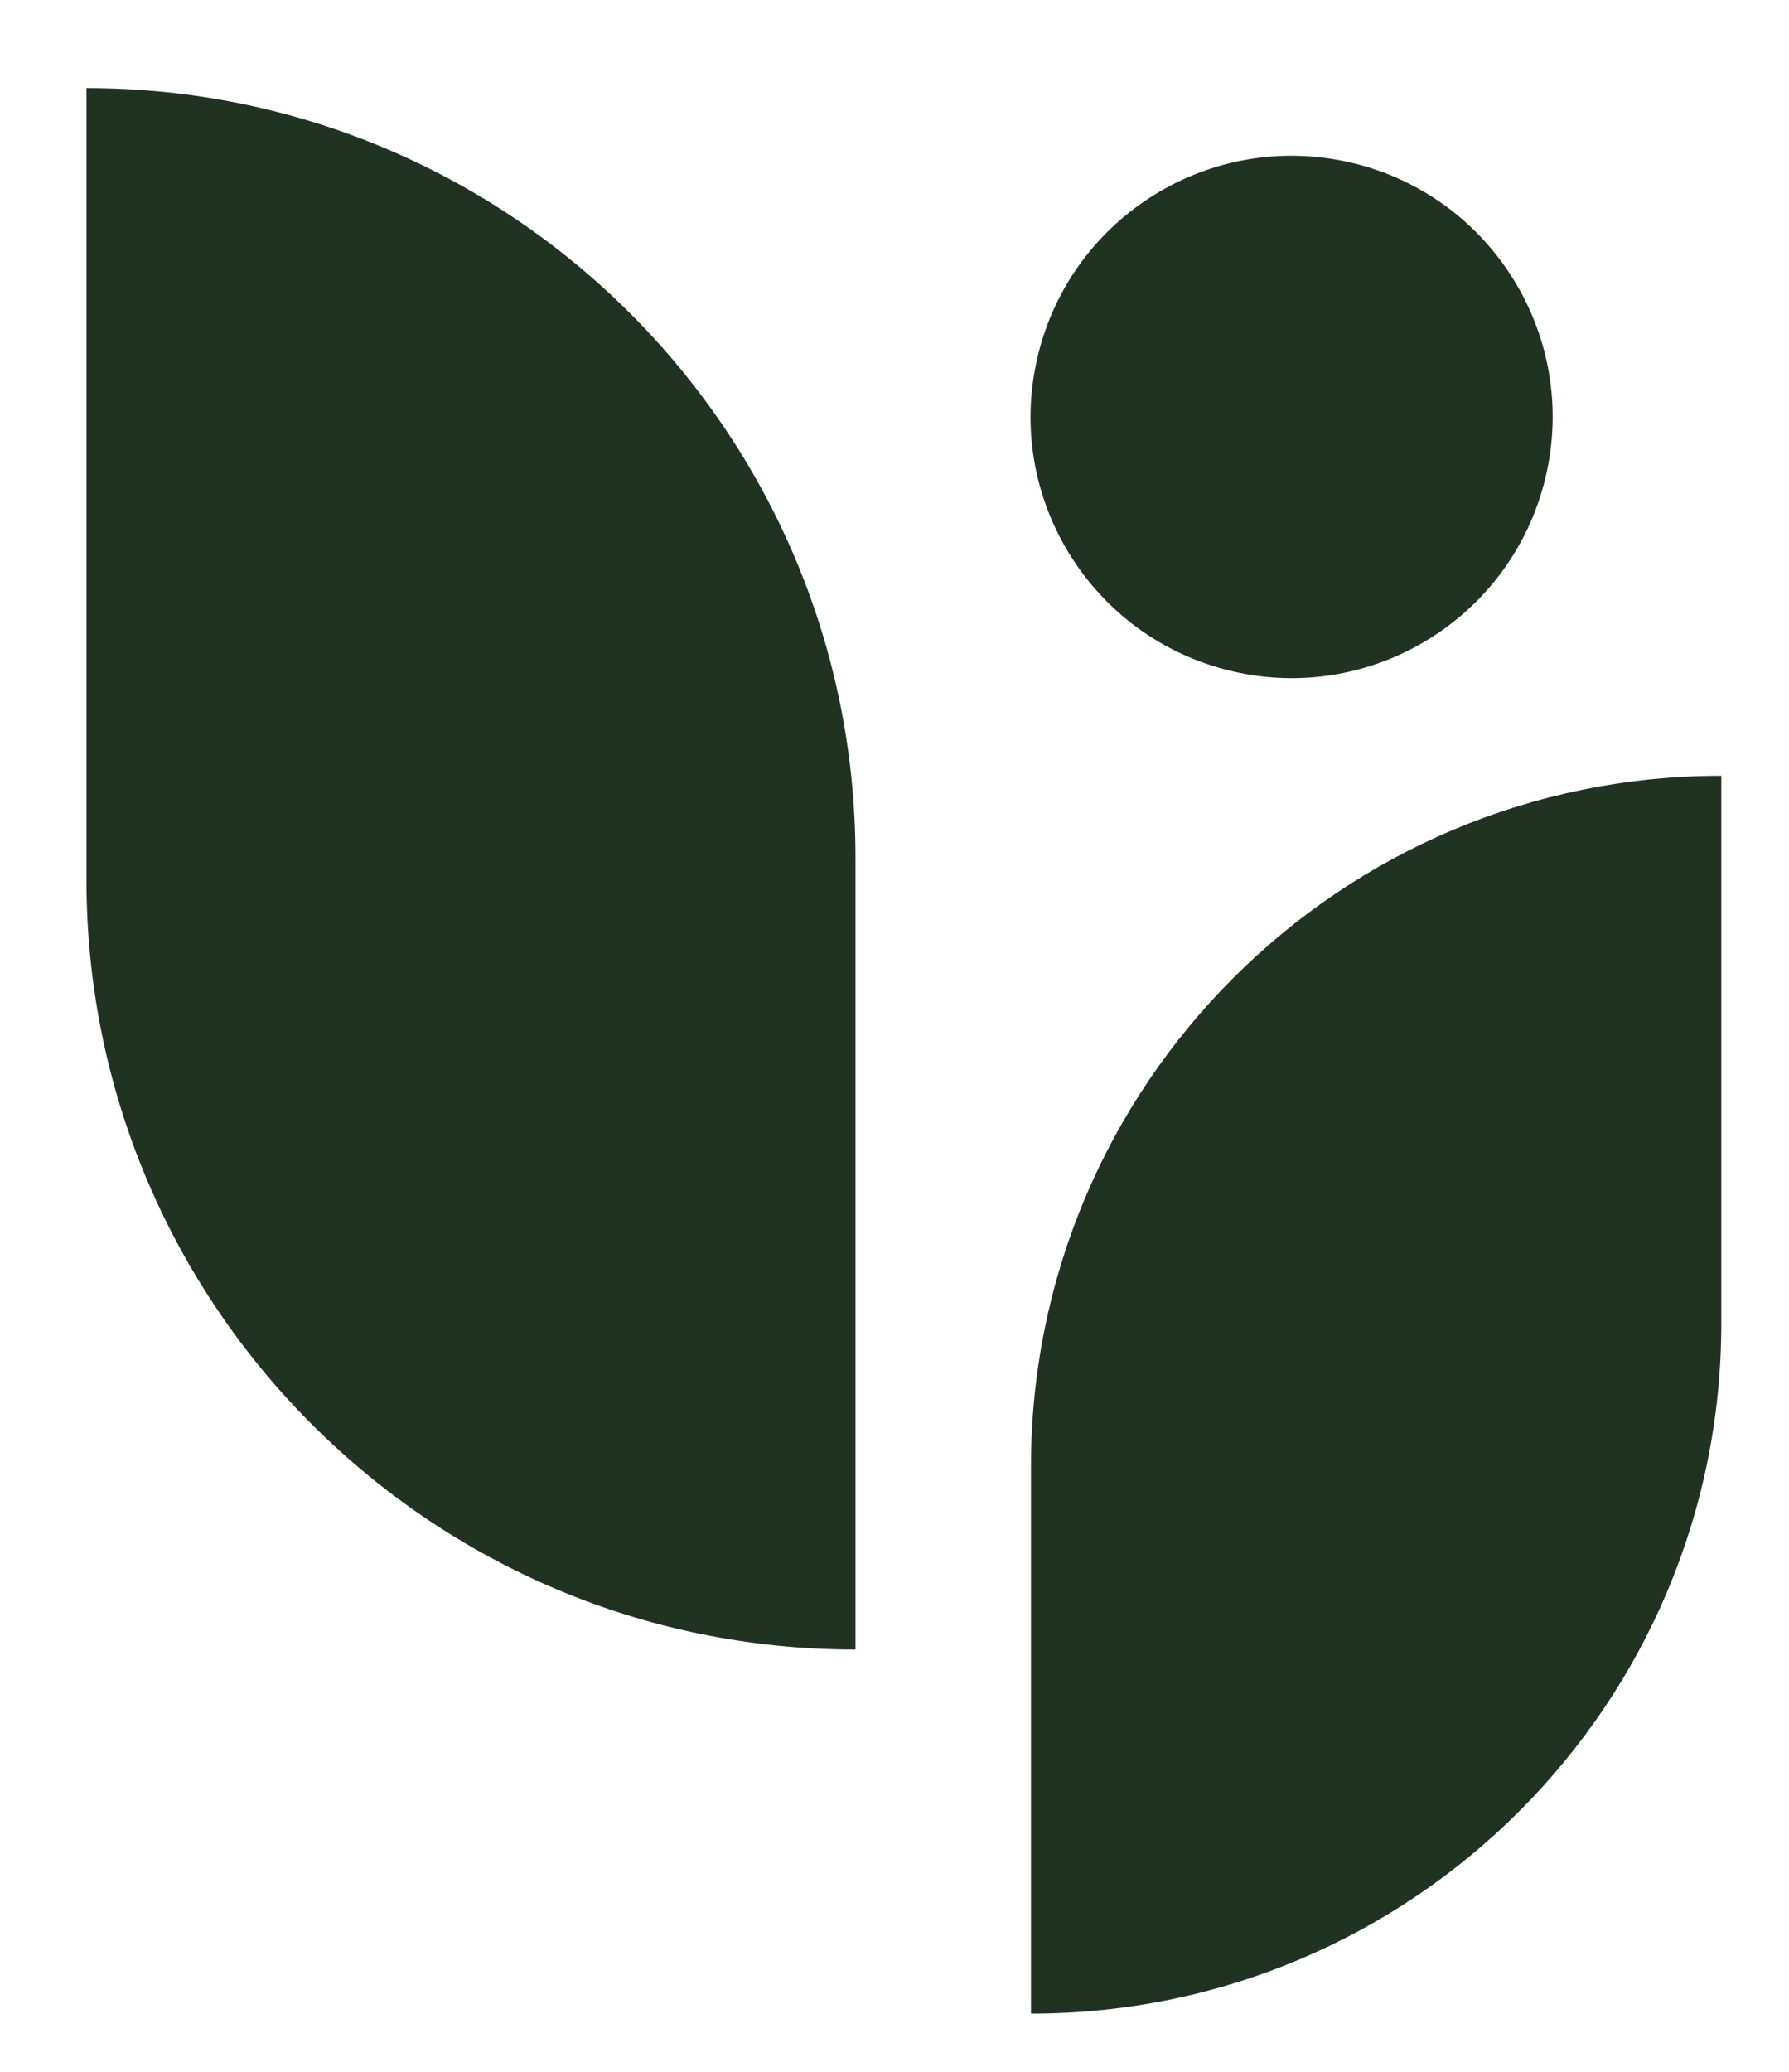
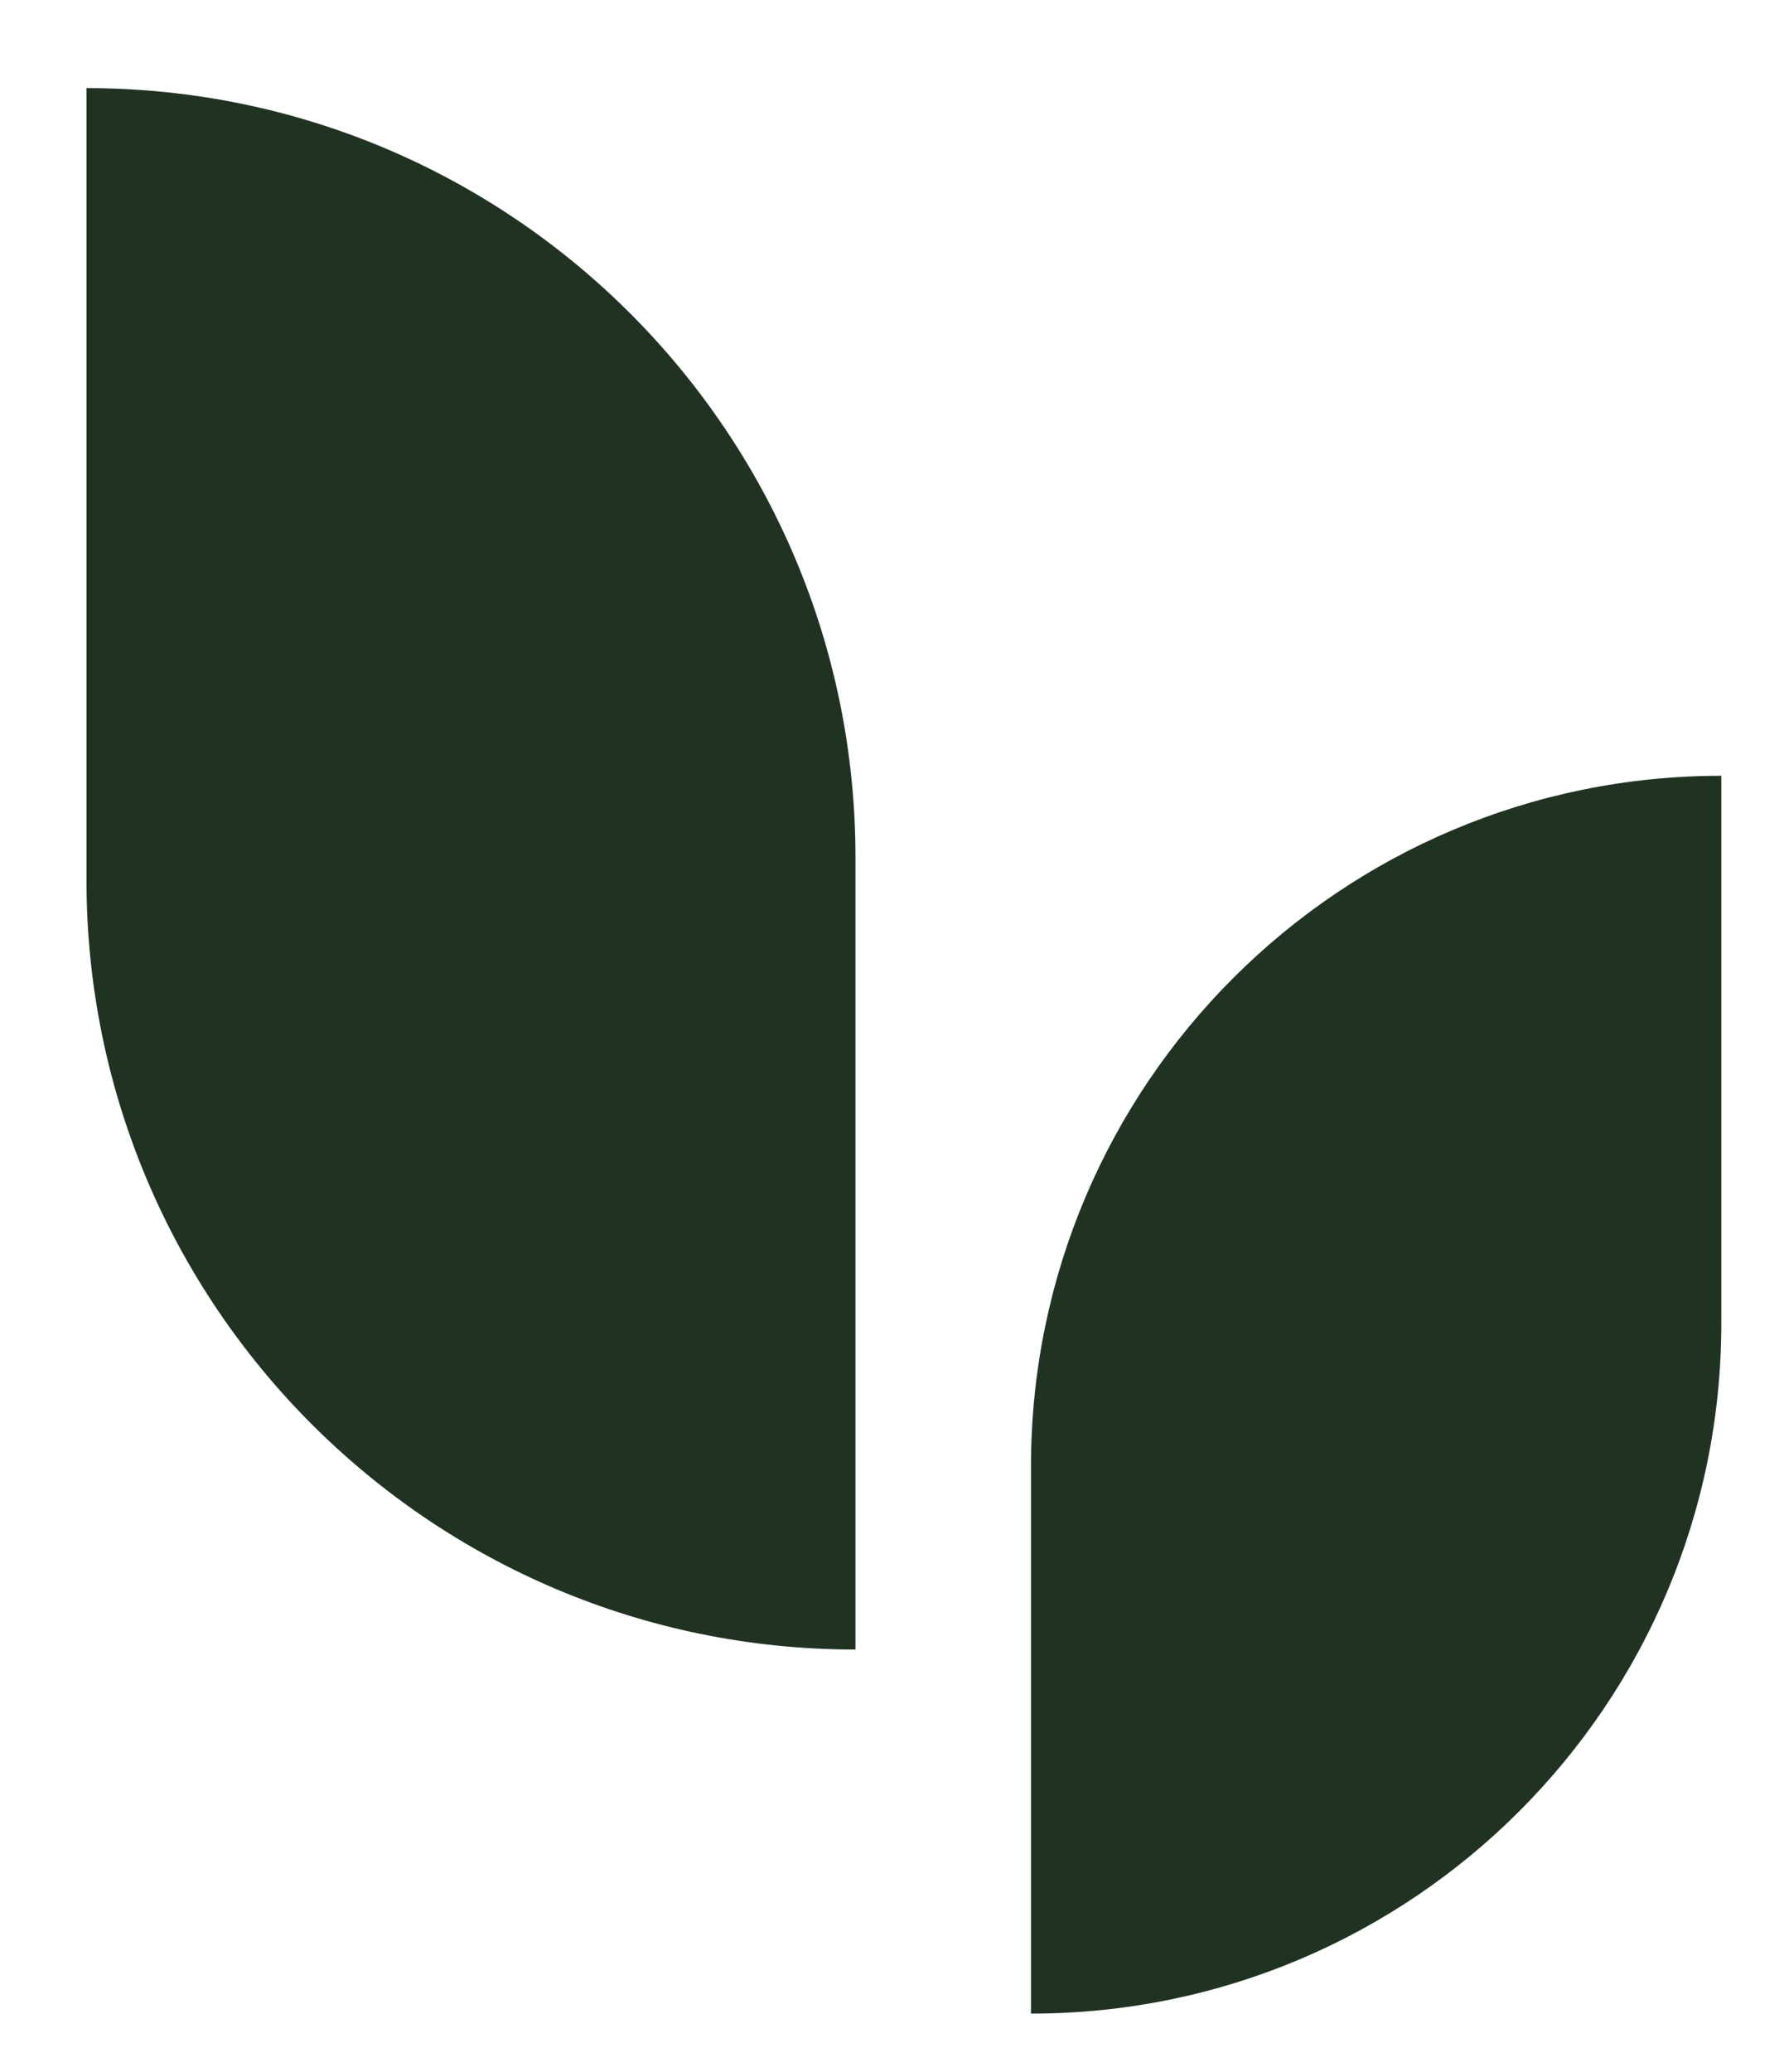
<svg xmlns="http://www.w3.org/2000/svg" x="0px" y="0px" viewBox="0 0 112.34 130.04" style="enable-background:new 0 0 112.34 130.04;" xml:space="preserve">
  <style type="text/css">	.st0{fill:#D1DBD2;}	.st1{fill:#203323;}	.st2{fill:#474747;}</style>
  <g id="Background" />
  <g id="Graphic_Elements">
    <g>
      <path class="st1" d="M64.74,126.38L64.74,126.38l0-34.34c0-23.94,19.41-43.35,43.35-43.35h0v34.34   C108.1,106.97,88.69,126.38,64.74,126.38z" />
      <path class="st1" d="M53.72,103.53V53.82c0-26.67-21.62-48.29-48.29-48.29h0v49.72C5.44,81.92,27.05,103.53,53.72,103.53   L53.72,103.53z" />
-       <ellipse transform="matrix(0.231 -0.973 0.973 0.231 36.88 99.068)" class="st1" cx="81.14" cy="26.19" rx="16.39" ry="16.39" />
    </g>
  </g>
</svg>